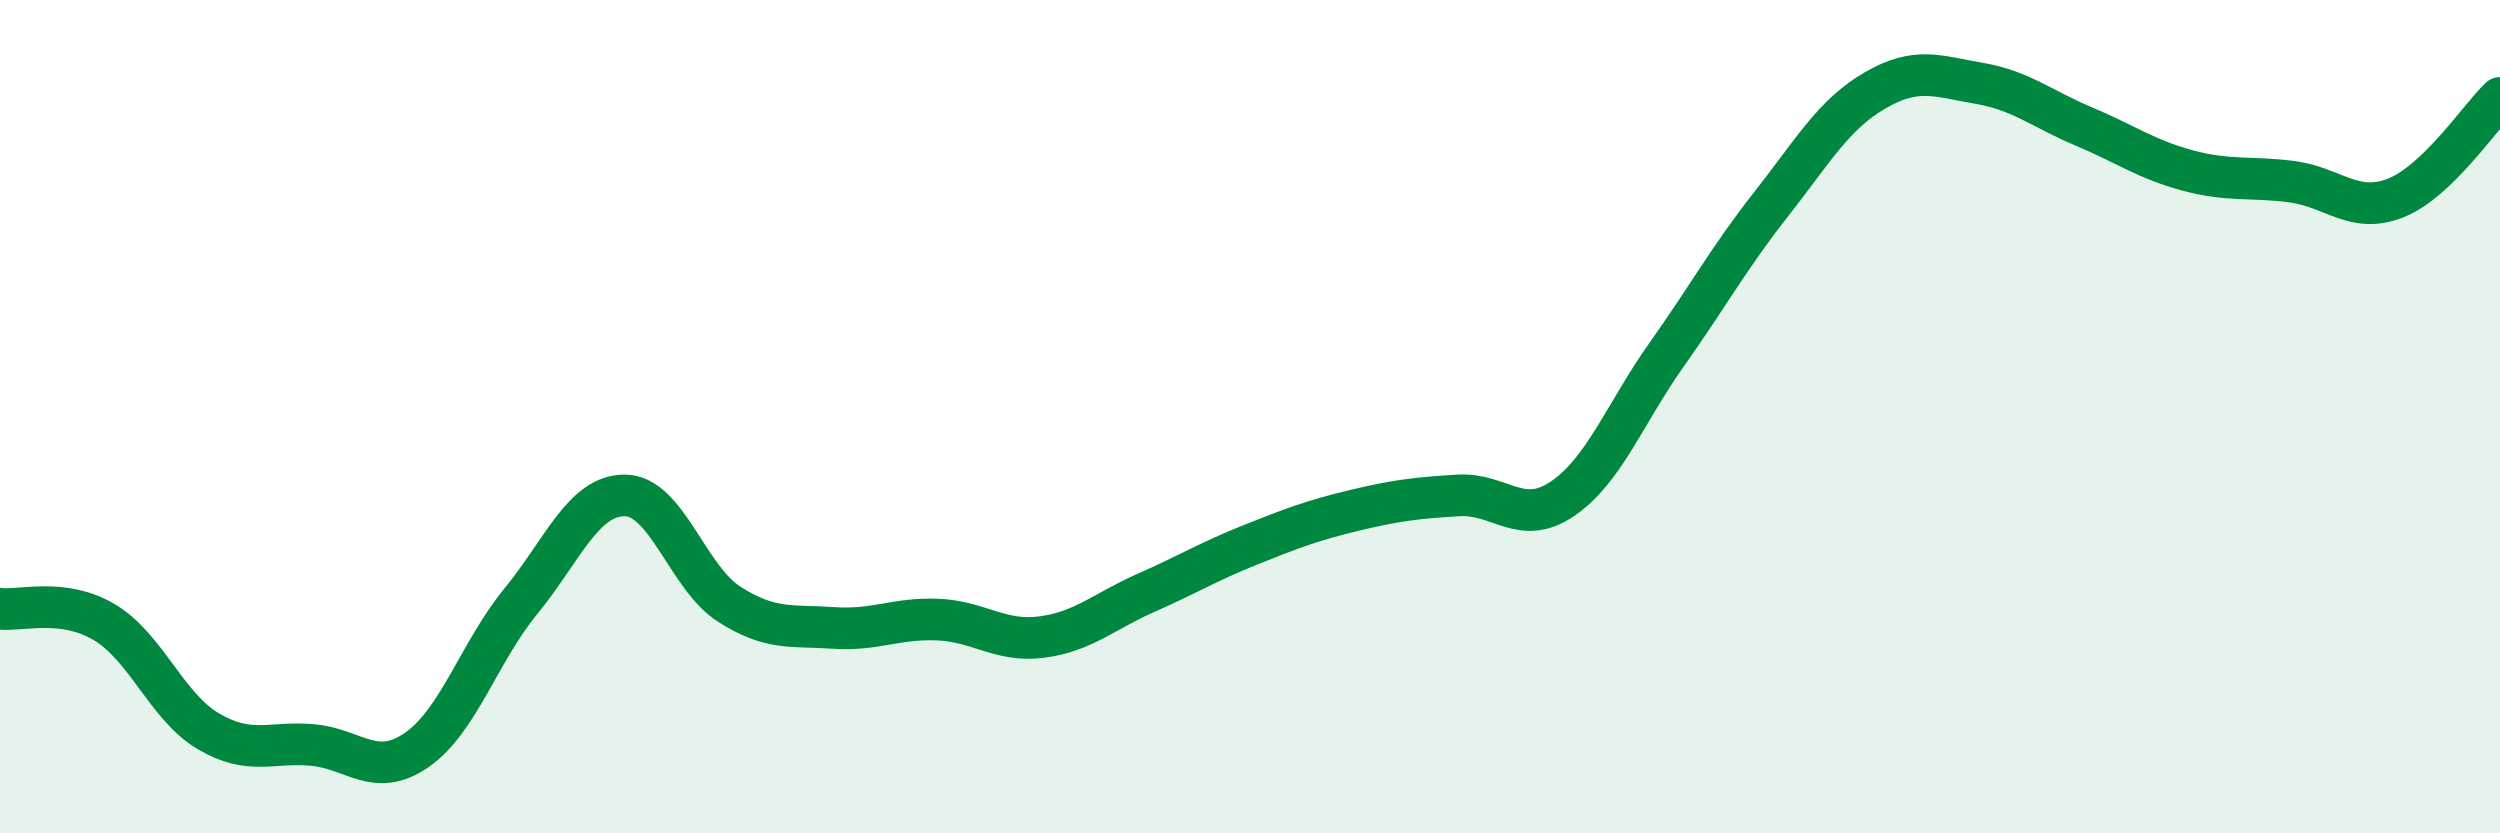
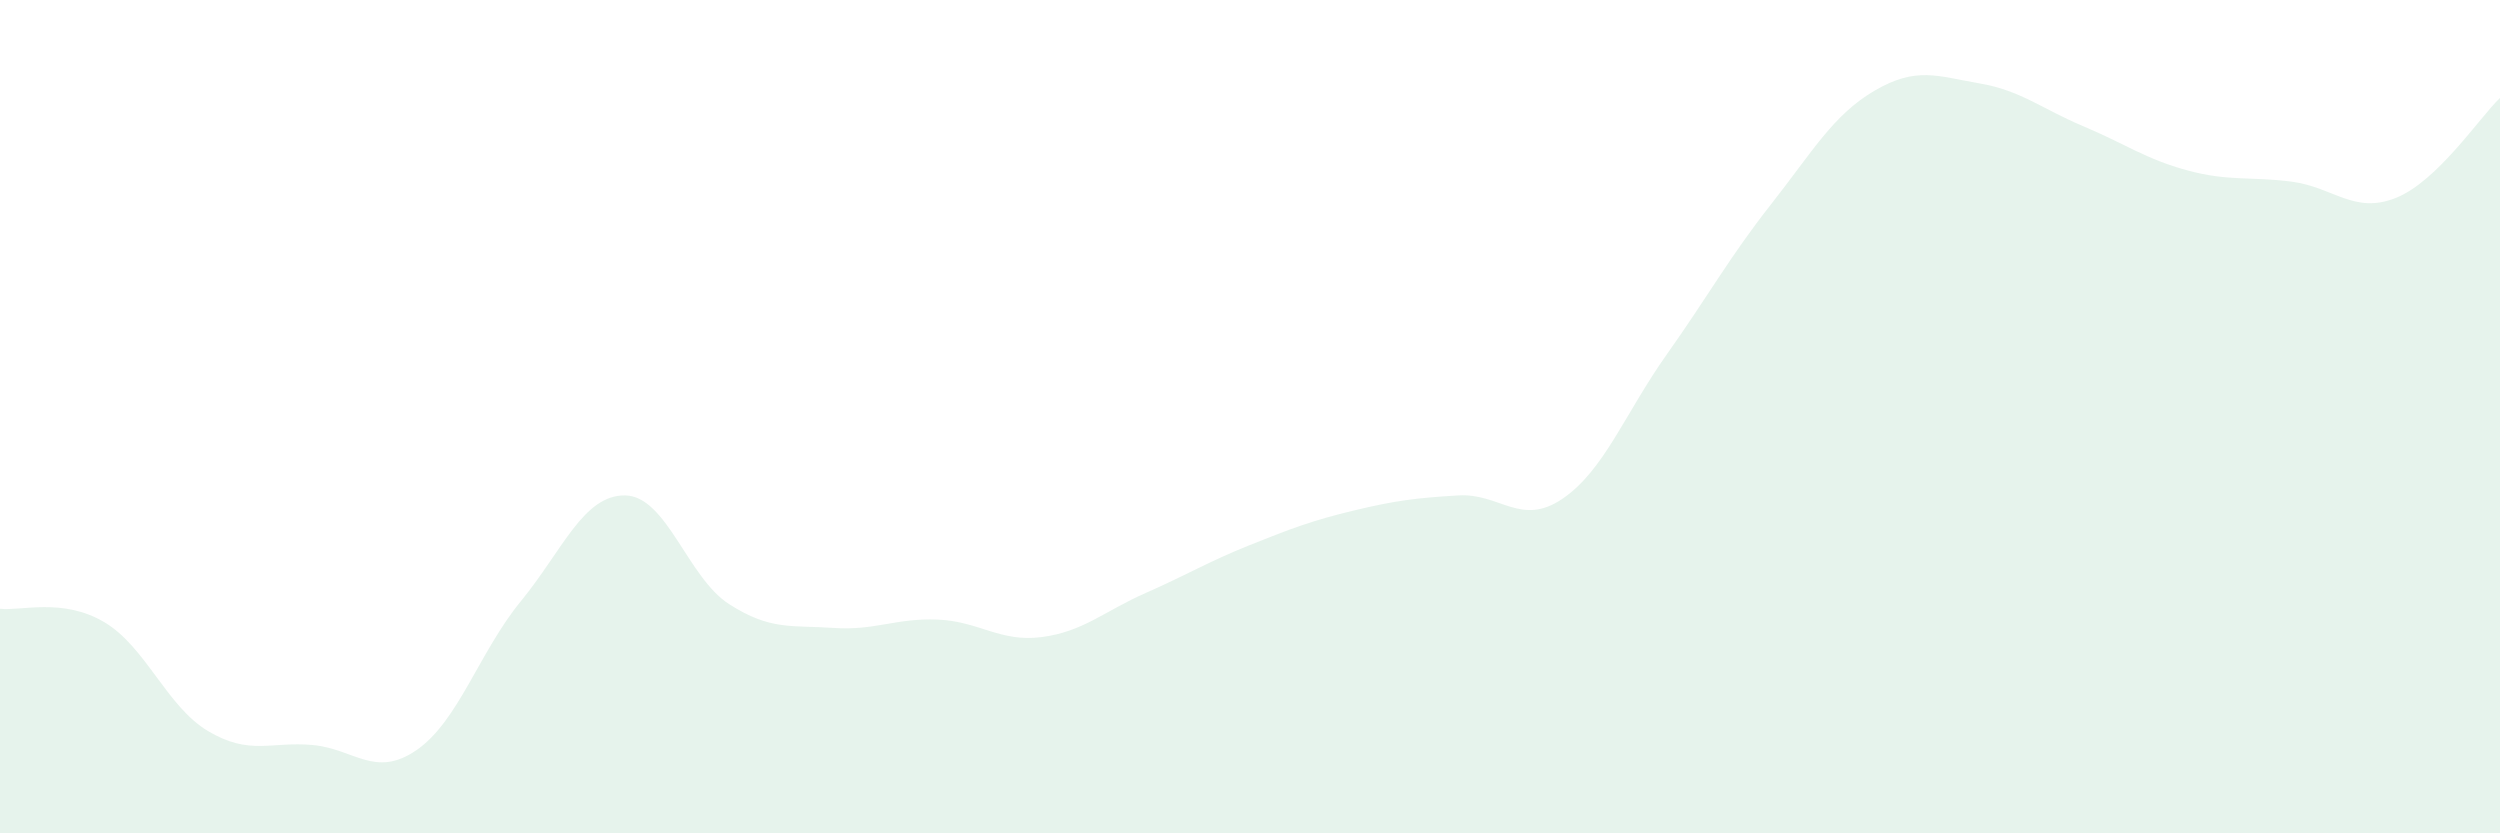
<svg xmlns="http://www.w3.org/2000/svg" width="60" height="20" viewBox="0 0 60 20">
  <path d="M 0,14.61 C 0.5,14.67 1.5,14.34 2.5,14.93 C 3.5,15.52 4,16.96 5,17.55 C 6,18.14 6.5,17.79 7.5,17.88 C 8.5,17.97 9,18.69 10,18 C 11,17.31 11.5,15.65 12.5,14.43 C 13.5,13.21 14,11.88 15,11.89 C 16,11.9 16.5,13.86 17.5,14.5 C 18.5,15.14 19,15 20,15.07 C 21,15.14 21.5,14.83 22.5,14.87 C 23.5,14.91 24,15.42 25,15.29 C 26,15.16 26.5,14.67 27.5,14.23 C 28.5,13.79 29,13.48 30,13.08 C 31,12.68 31.5,12.49 32.5,12.25 C 33.5,12.01 34,11.95 35,11.89 C 36,11.83 36.5,12.65 37.5,11.97 C 38.5,11.29 39,9.92 40,8.51 C 41,7.1 41.5,6.18 42.5,4.91 C 43.5,3.64 44,2.75 45,2.17 C 46,1.59 46.5,1.83 47.5,2 C 48.5,2.17 49,2.61 50,3.03 C 51,3.45 51.5,3.82 52.5,4.09 C 53.5,4.36 54,4.23 55,4.36 C 56,4.49 56.5,5.15 57.5,4.75 C 58.5,4.35 59.5,2.83 60,2.35L60 20L0 20Z" fill="#008740" opacity="0.1" stroke-linecap="round" stroke-linejoin="round" />
-   <path d="M 0,14.61 C 0.5,14.67 1.5,14.34 2.5,14.93 C 3.5,15.52 4,16.96 5,17.55 C 6,18.14 6.5,17.79 7.5,17.88 C 8.5,17.97 9,18.69 10,18 C 11,17.31 11.5,15.65 12.5,14.43 C 13.5,13.21 14,11.88 15,11.89 C 16,11.9 16.5,13.86 17.5,14.5 C 18.5,15.14 19,15 20,15.07 C 21,15.14 21.5,14.83 22.5,14.87 C 23.5,14.91 24,15.42 25,15.29 C 26,15.16 26.5,14.67 27.5,14.23 C 28.5,13.79 29,13.48 30,13.08 C 31,12.68 31.5,12.49 32.5,12.25 C 33.5,12.01 34,11.95 35,11.89 C 36,11.83 36.5,12.65 37.5,11.97 C 38.5,11.29 39,9.92 40,8.51 C 41,7.1 41.5,6.18 42.5,4.91 C 43.5,3.64 44,2.75 45,2.17 C 46,1.59 46.5,1.83 47.5,2 C 48.5,2.17 49,2.61 50,3.03 C 51,3.45 51.5,3.82 52.5,4.09 C 53.5,4.36 54,4.23 55,4.36 C 56,4.49 56.5,5.15 57.5,4.75 C 58.5,4.35 59.5,2.83 60,2.35" stroke="#008740" stroke-width="1" fill="none" stroke-linecap="round" stroke-linejoin="round" />
</svg>